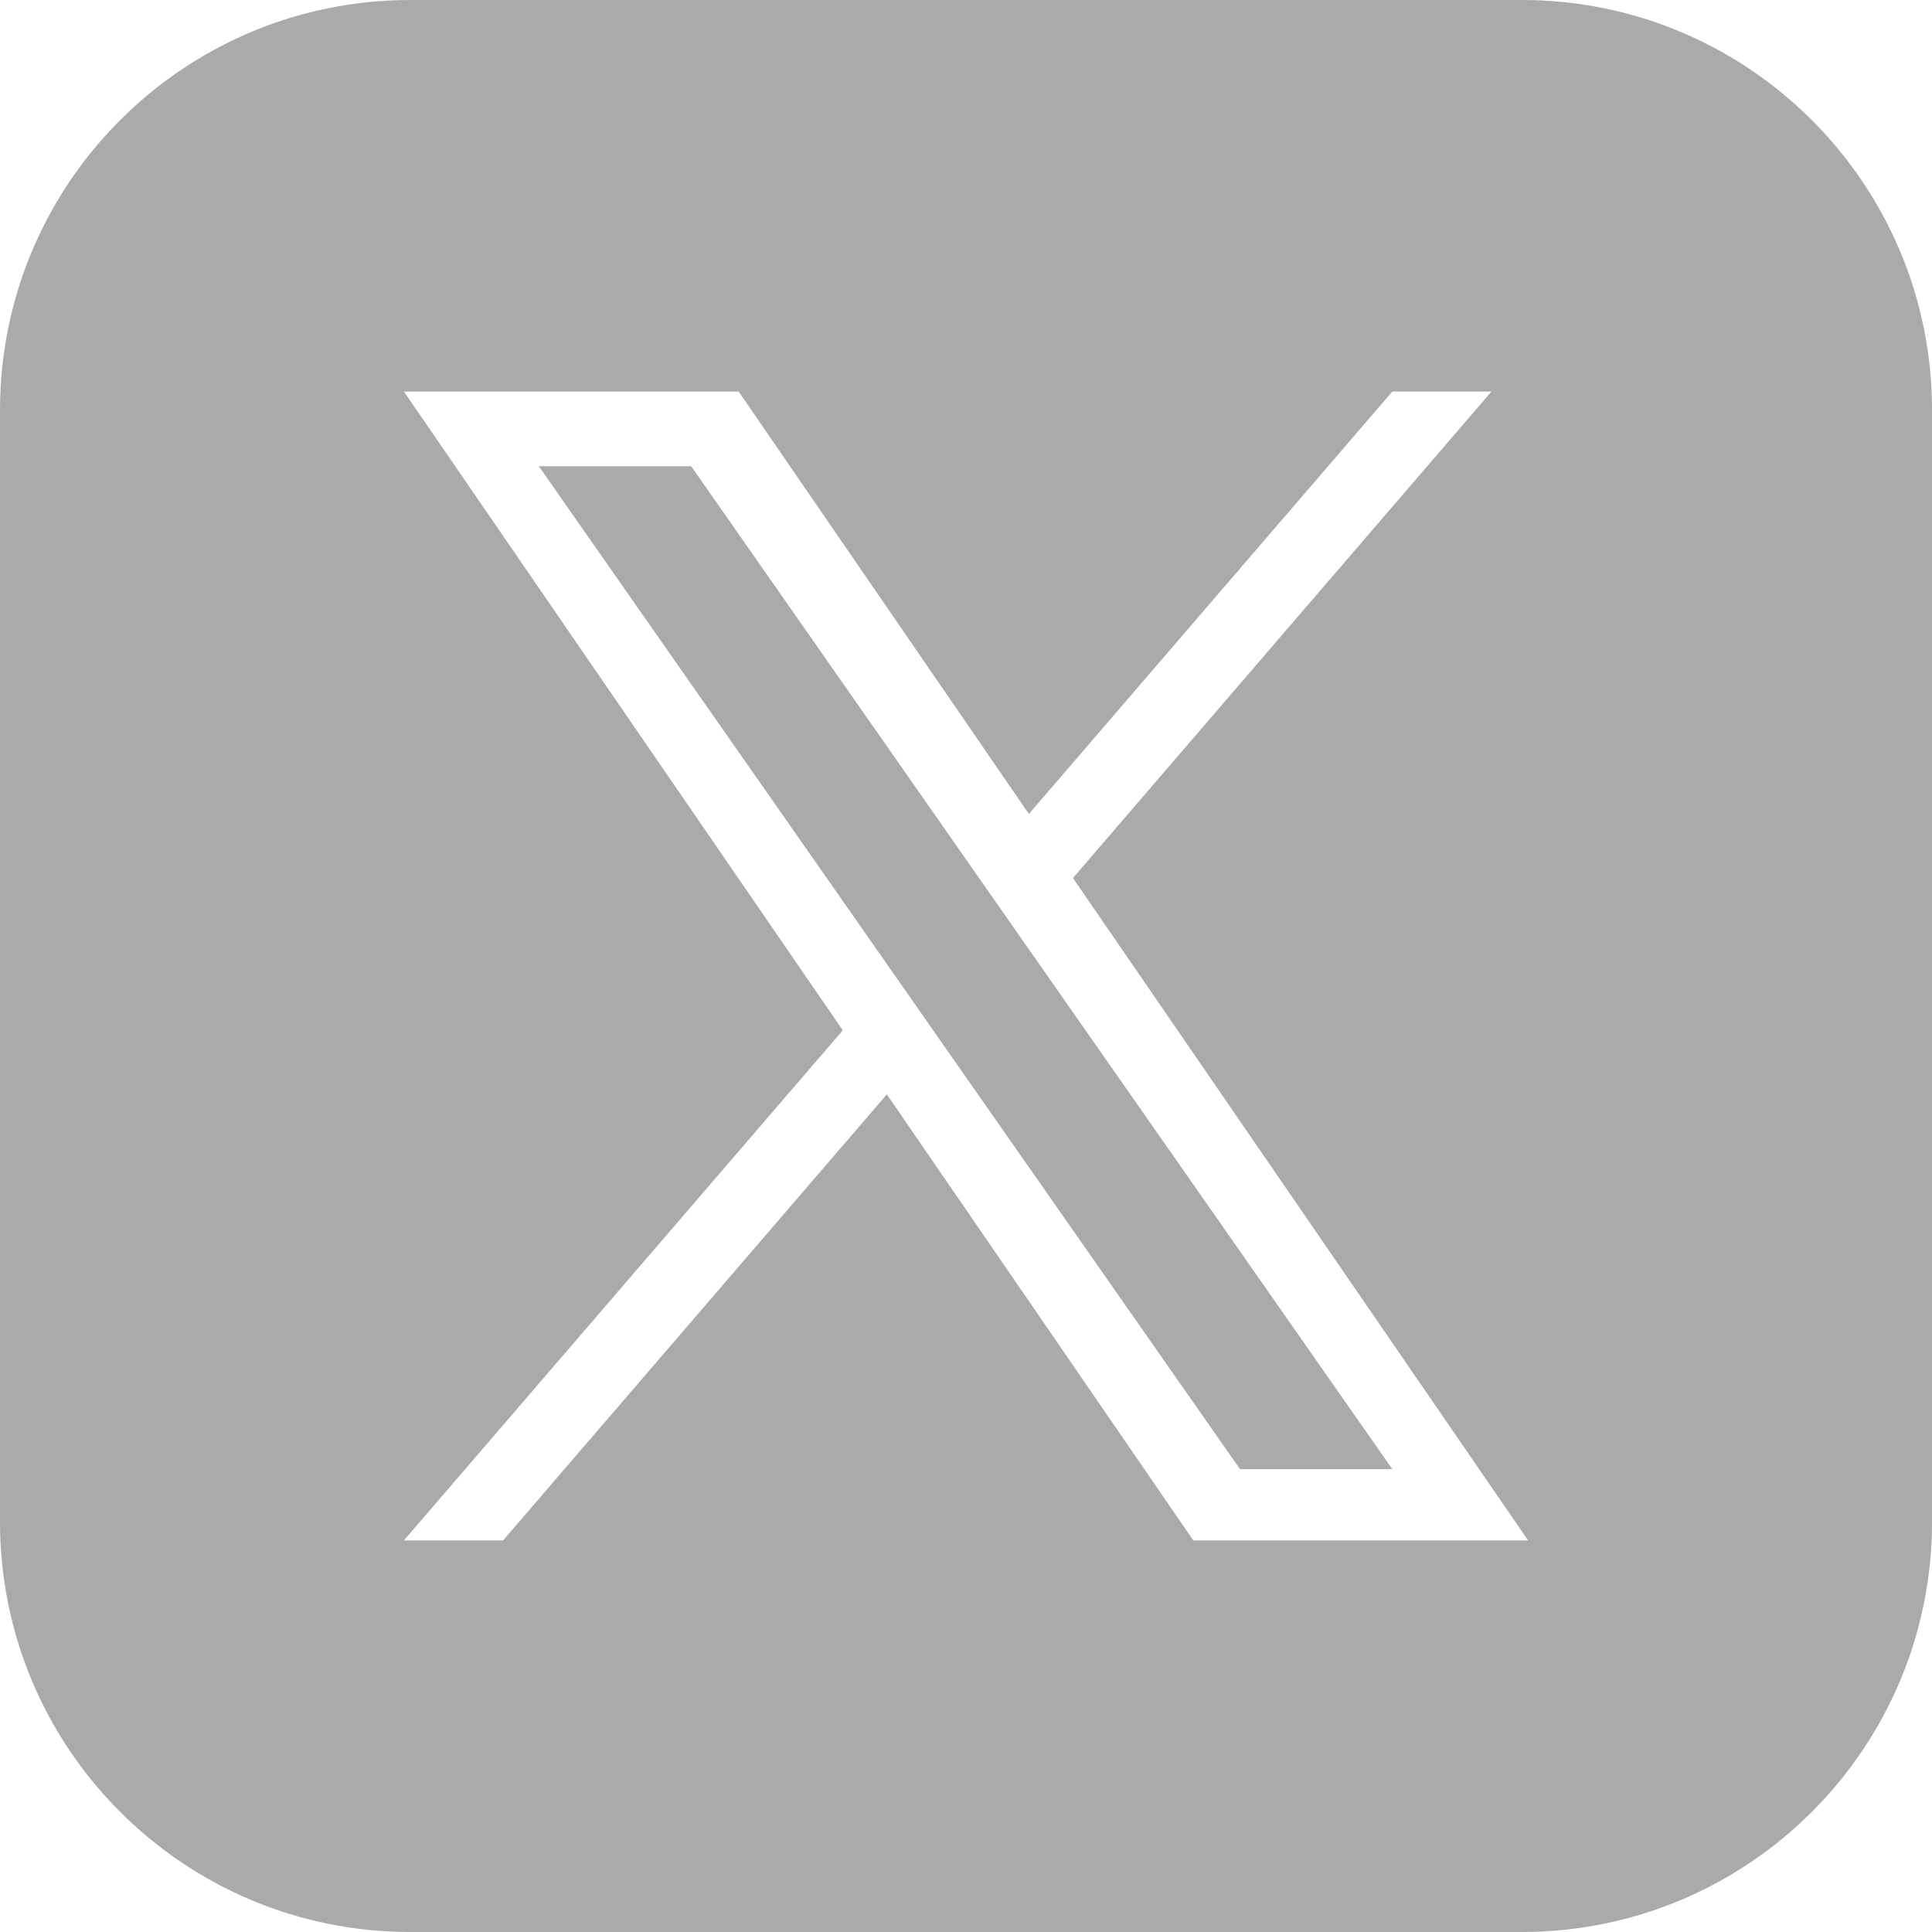
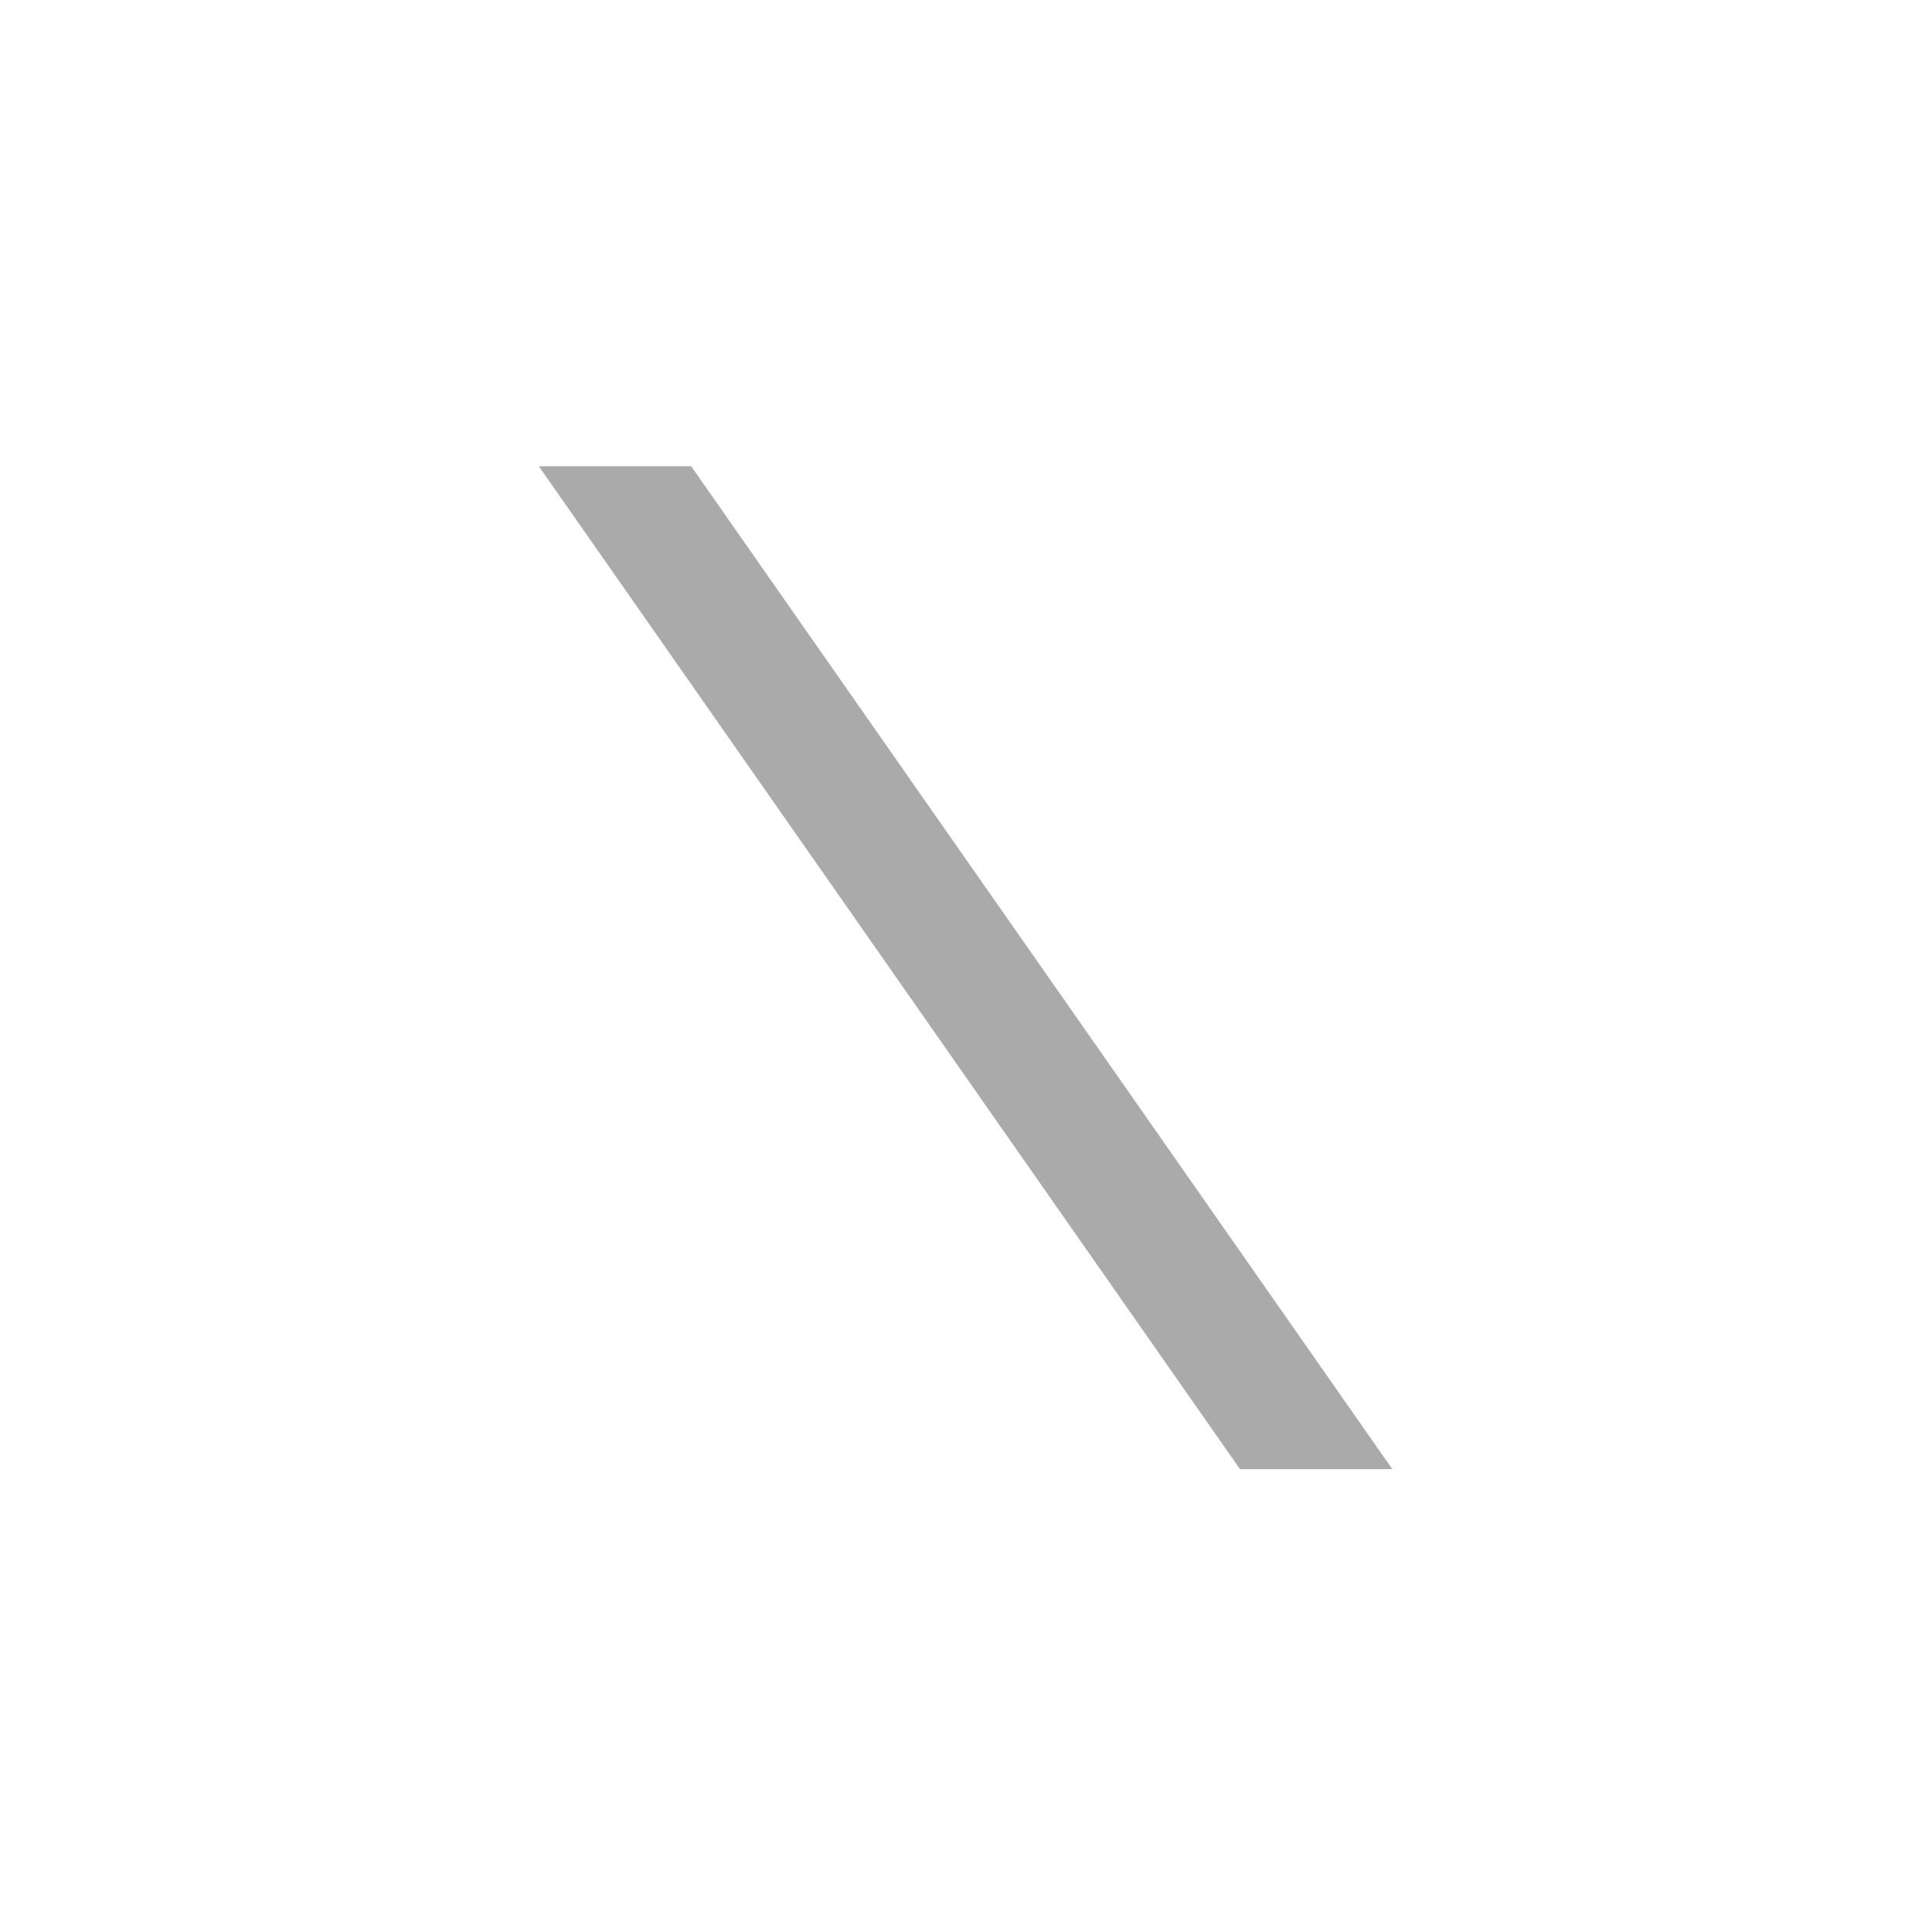
<svg xmlns="http://www.w3.org/2000/svg" id="_10" viewBox="0 0 560 560">
  <defs>
    <style>.cls-1{fill:#aaa;stroke-width:0px;}</style>
  </defs>
  <polygon class="cls-1" points="283.1 253.53 200.34 135.14 156.18 135.14 258.74 281.83 271.63 300.27 271.63 300.28 359.42 425.84 403.57 425.84 295.99 271.96 283.1 253.53" />
-   <path class="cls-1" d="M441.09,0H118.91C53.23,0,0,53.23,0,118.91v322.19c0,65.68,53.23,118.9,118.91,118.9h322.19c65.68,0,118.91-53.23,118.91-118.9V118.91c0-65.68-53.23-118.91-118.91-118.91ZM345.89,446.5l-88.84-129.29-111.23,129.29h-28.75l127.21-147.86L117.08,113.5h97.03l84.12,122.43,105.33-122.43h28.74l-121.3,141h0l131.93,192h-97.03Z" />
</svg>